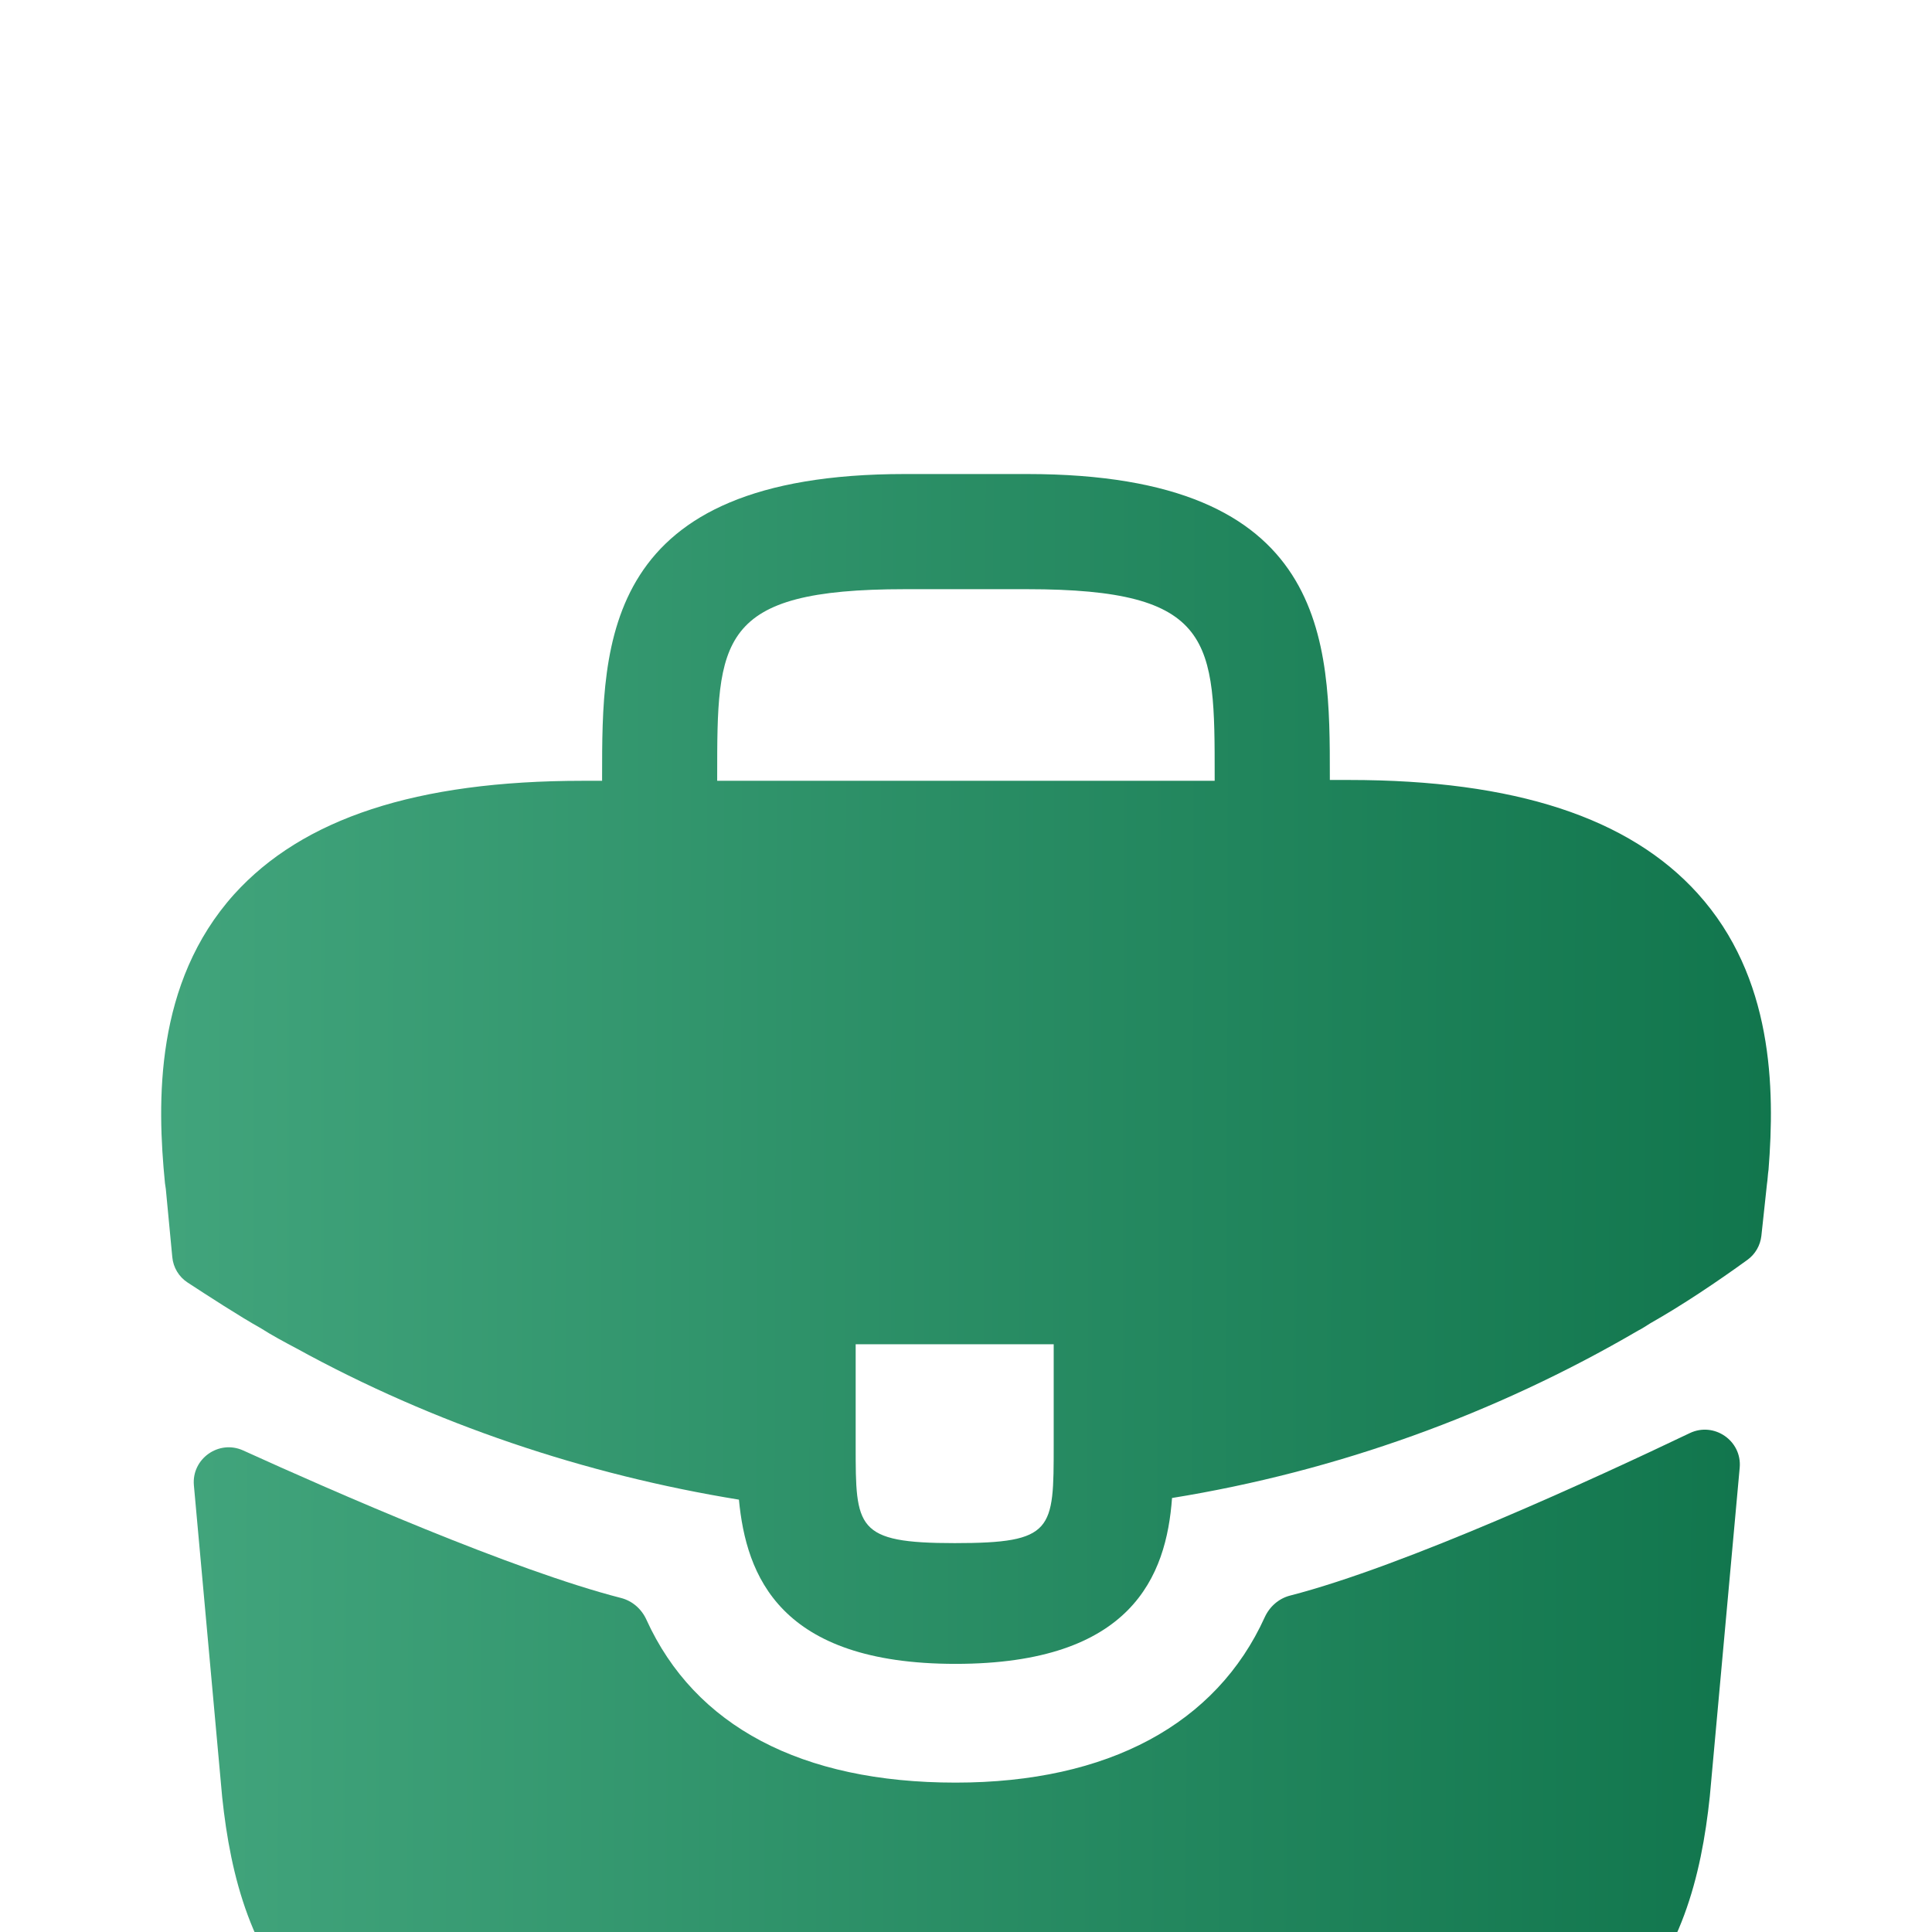
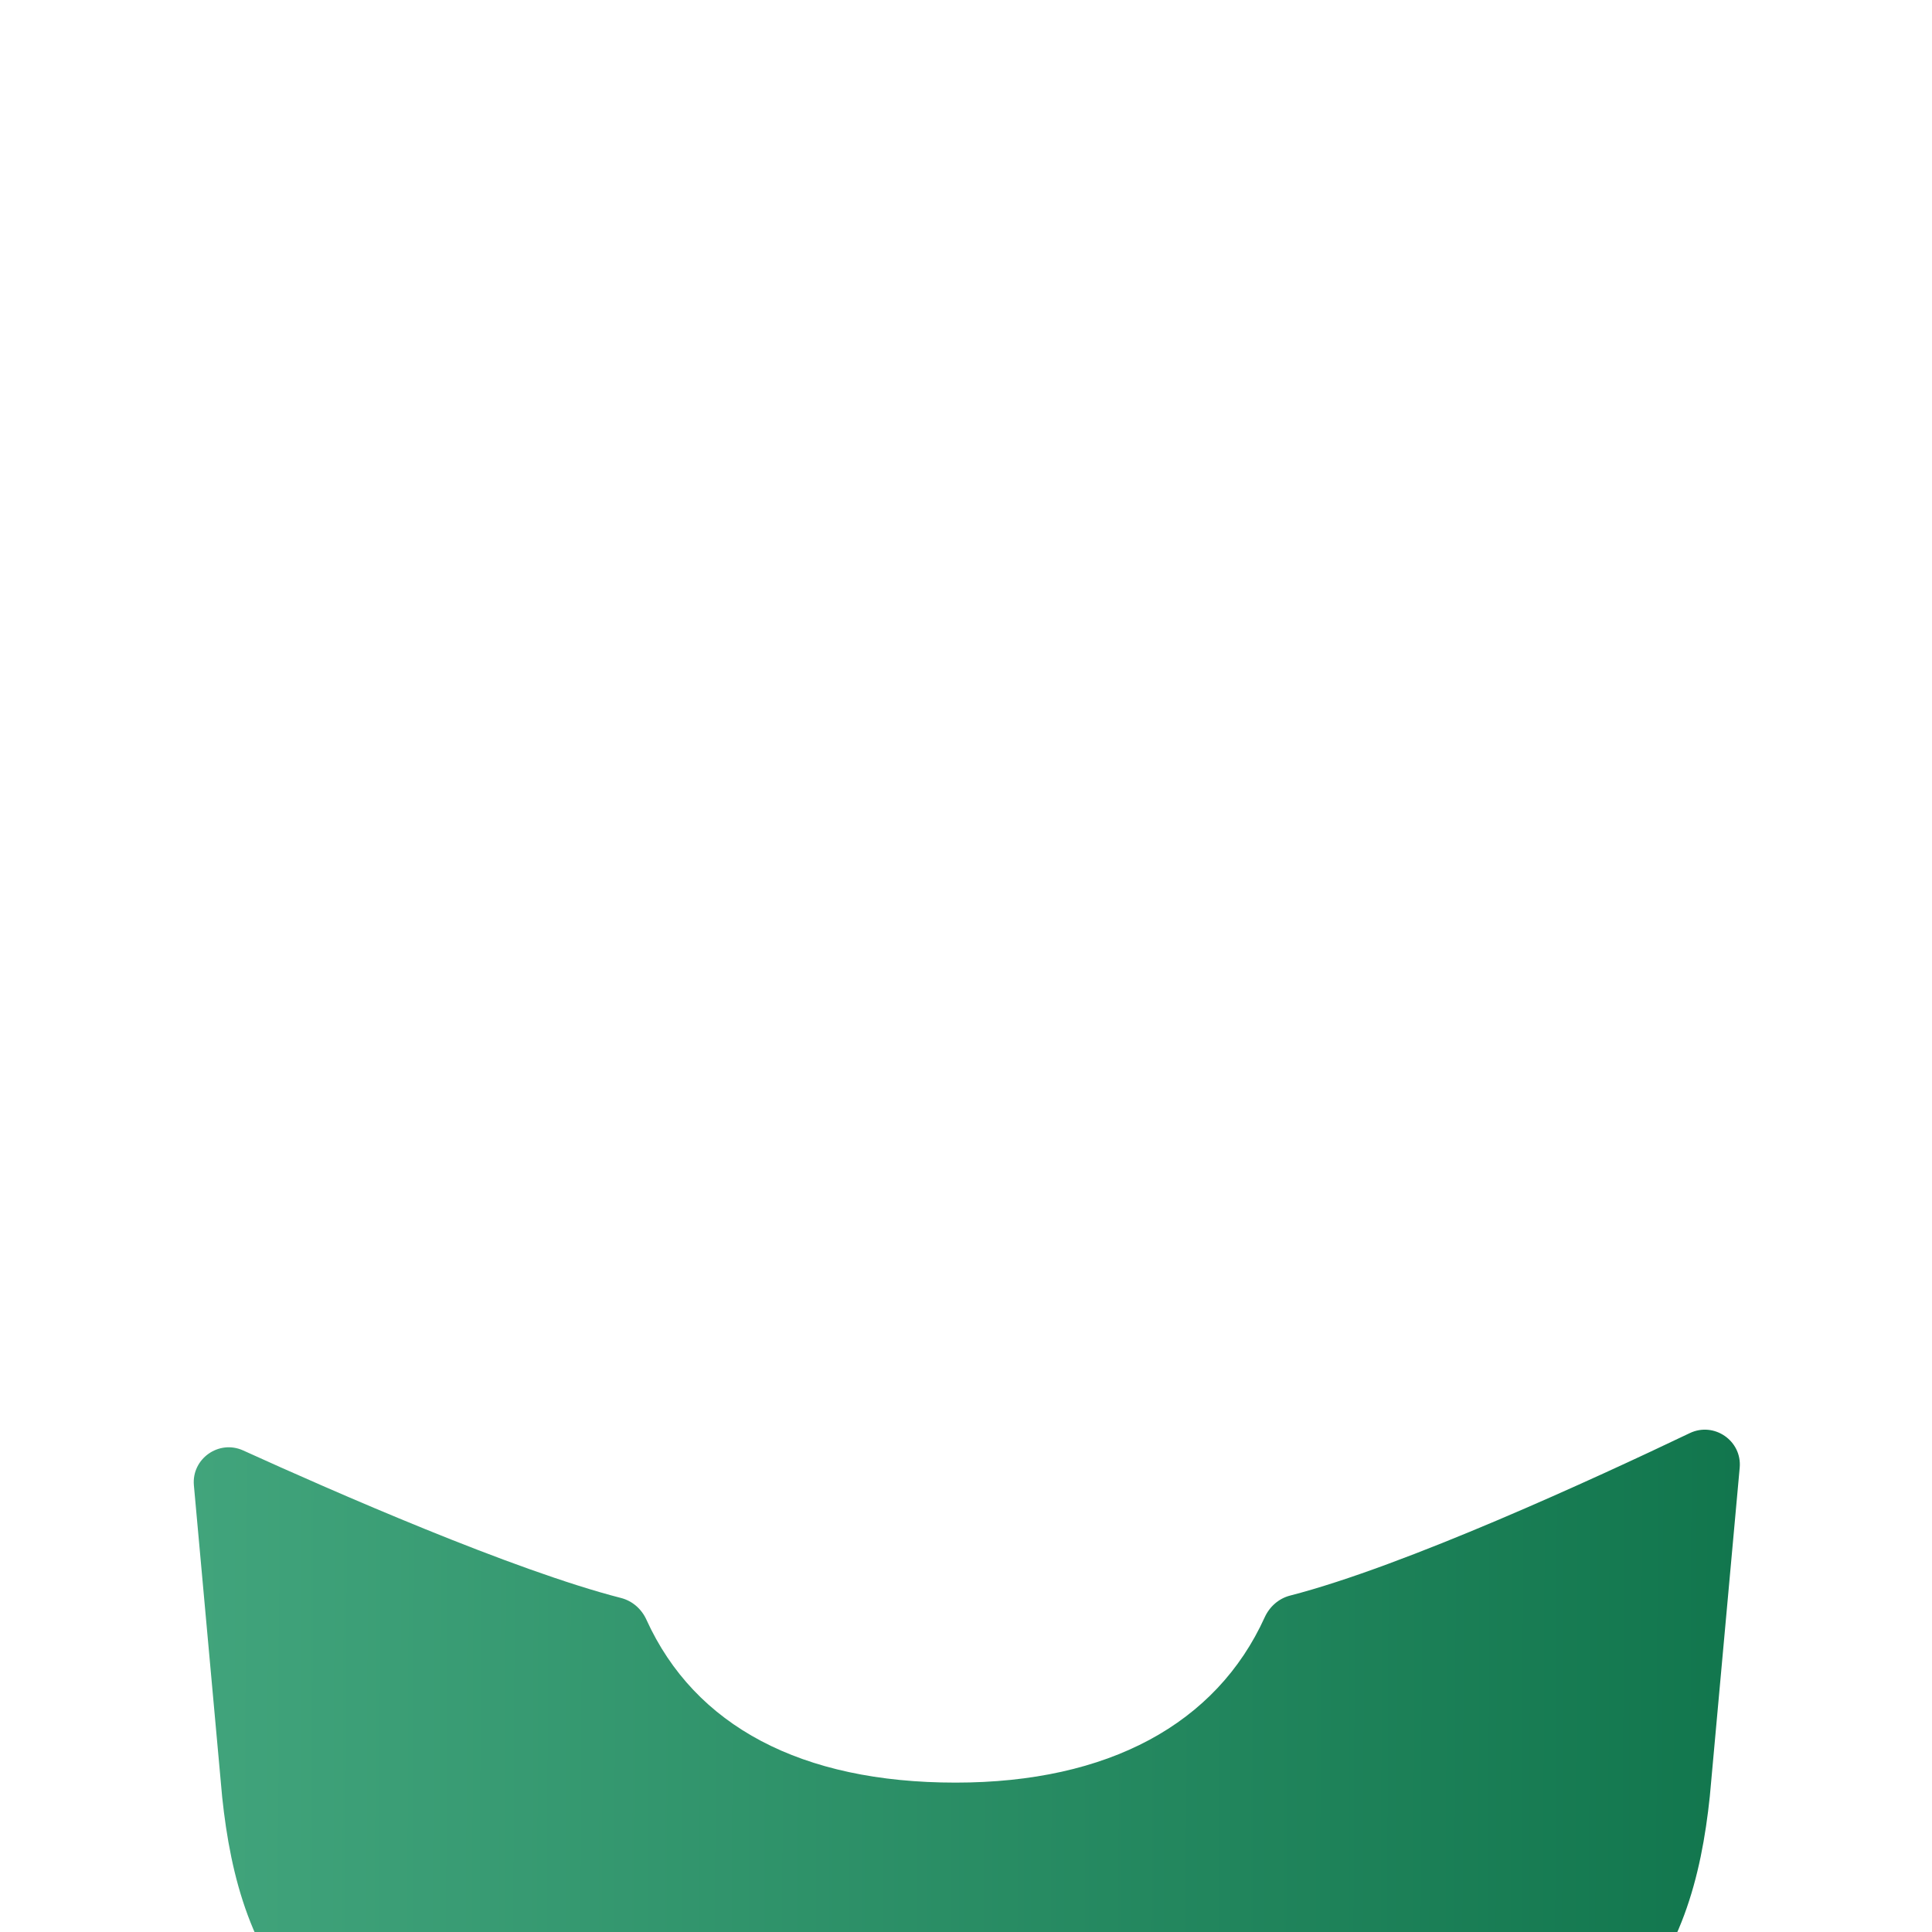
<svg xmlns="http://www.w3.org/2000/svg" width="28" height="28" viewBox="0 0 28 28" fill="none">
  <g filter="url(#filter0_i_4526_22910)">
-     <path d="M24.604 8.141C23.613 7.044 21.956 6.496 19.553 6.496H19.273V6.449C19.273 4.489 19.273 2.062 14.886 2.062H13.113C8.726 2.062 8.726 4.501 8.726 6.449V6.508H8.446C6.031 6.508 4.386 7.056 3.394 8.152C2.239 9.436 2.274 11.162 2.391 12.341L2.403 12.422L2.497 13.411C2.511 13.561 2.592 13.696 2.717 13.778C2.992 13.958 3.487 14.279 3.779 14.441C3.943 14.546 4.118 14.639 4.293 14.732C6.288 15.829 8.481 16.564 10.709 16.926C10.814 18.023 11.293 19.306 13.848 19.306C16.403 19.306 16.904 18.034 16.986 16.902C19.366 16.517 21.664 15.689 23.741 14.476C23.811 14.441 23.858 14.406 23.916 14.371C24.389 14.103 24.881 13.772 25.326 13.45C25.439 13.368 25.511 13.242 25.527 13.104L25.549 12.901L25.608 12.352C25.619 12.283 25.619 12.224 25.631 12.143C25.724 10.964 25.701 9.354 24.604 8.141ZM15.271 16.133C15.271 17.369 15.271 17.556 13.836 17.556C12.401 17.556 12.401 17.334 12.401 16.144V14.674H15.271V16.133ZM10.394 6.496V6.449C10.394 4.466 10.394 3.731 13.113 3.731H14.886C17.604 3.731 17.604 4.478 17.604 6.449V6.508H10.394V6.496Z" fill="url(#paint0_linear_4526_22910)" />
    <path d="M24.489 15.962C24.842 15.793 25.248 16.073 25.213 16.463L24.78 21.225C24.535 23.558 23.579 25.938 18.445 25.938H9.555C4.422 25.938 3.465 23.558 3.22 21.237L2.81 16.719C2.775 16.334 3.171 16.053 3.524 16.213C4.828 16.806 7.436 17.95 9 18.351C9.165 18.393 9.298 18.511 9.368 18.665C10.068 20.206 11.611 21.027 13.849 21.027C16.064 21.027 17.628 20.175 18.329 18.631C18.4 18.476 18.533 18.358 18.698 18.316C20.357 17.889 23.127 16.613 24.489 15.962Z" fill="url(#paint1_linear_4526_22910)" />
  </g>
  <defs>
    <filter id="filter0_i_4526_22910" x="0" y="0" width="28" height="32.808" filterUnits="userSpaceOnUse" color-interpolation-filters="sRGB">
      <feFlood flood-opacity="0" result="BackgroundImageFix" />
      <feBlend mode="normal" in="SourceGraphic" in2="BackgroundImageFix" result="shape" />
      <feColorMatrix in="SourceAlpha" type="matrix" values="0 0 0 0 0 0 0 0 0 0 0 0 0 0 0 0 0 0 127 0" result="hardAlpha" />
      <feOffset dy="4.808" />
      <feGaussianBlur stdDeviation="2.404" />
      <feComposite in2="hardAlpha" operator="arithmetic" k2="-1" k3="1" />
      <feColorMatrix type="matrix" values="0 0 0 0 1 0 0 0 0 1 0 0 0 0 1 0 0 0 0.24 0" />
      <feBlend mode="normal" in2="shape" result="effect1_innerShadow_4526_22910" />
    </filter>
    <linearGradient id="paint0_linear_4526_22910" x1="-10.658" y1="7.476" x2="31.647" y2="7.585" gradientUnits="userSpaceOnUse">
      <stop stop-color="#5CBE96" />
      <stop offset="1" stop-color="#056A41" />
    </linearGradient>
    <linearGradient id="paint1_linear_4526_22910" x1="-9.836" y1="18.825" x2="31.079" y2="18.995" gradientUnits="userSpaceOnUse">
      <stop stop-color="#5CBE96" />
      <stop offset="1" stop-color="#056A41" />
    </linearGradient>
  </defs>
</svg>